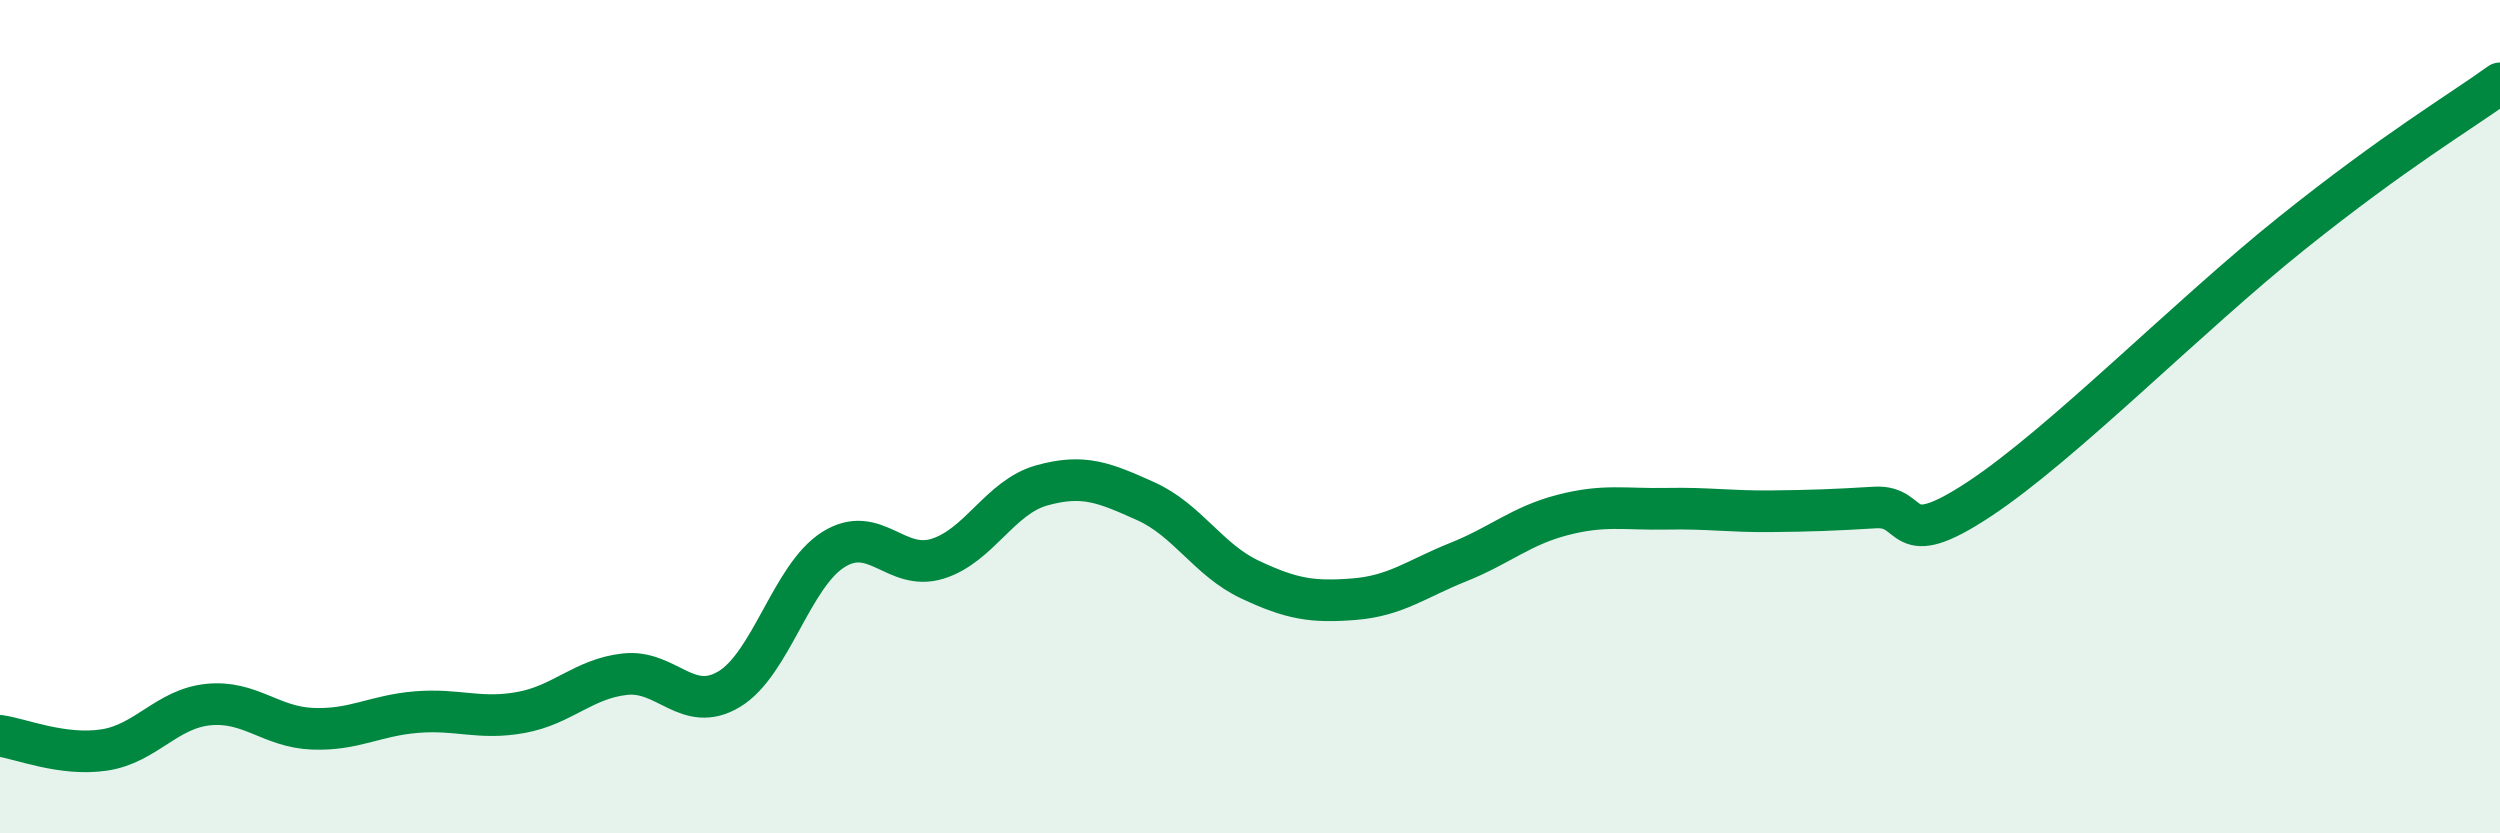
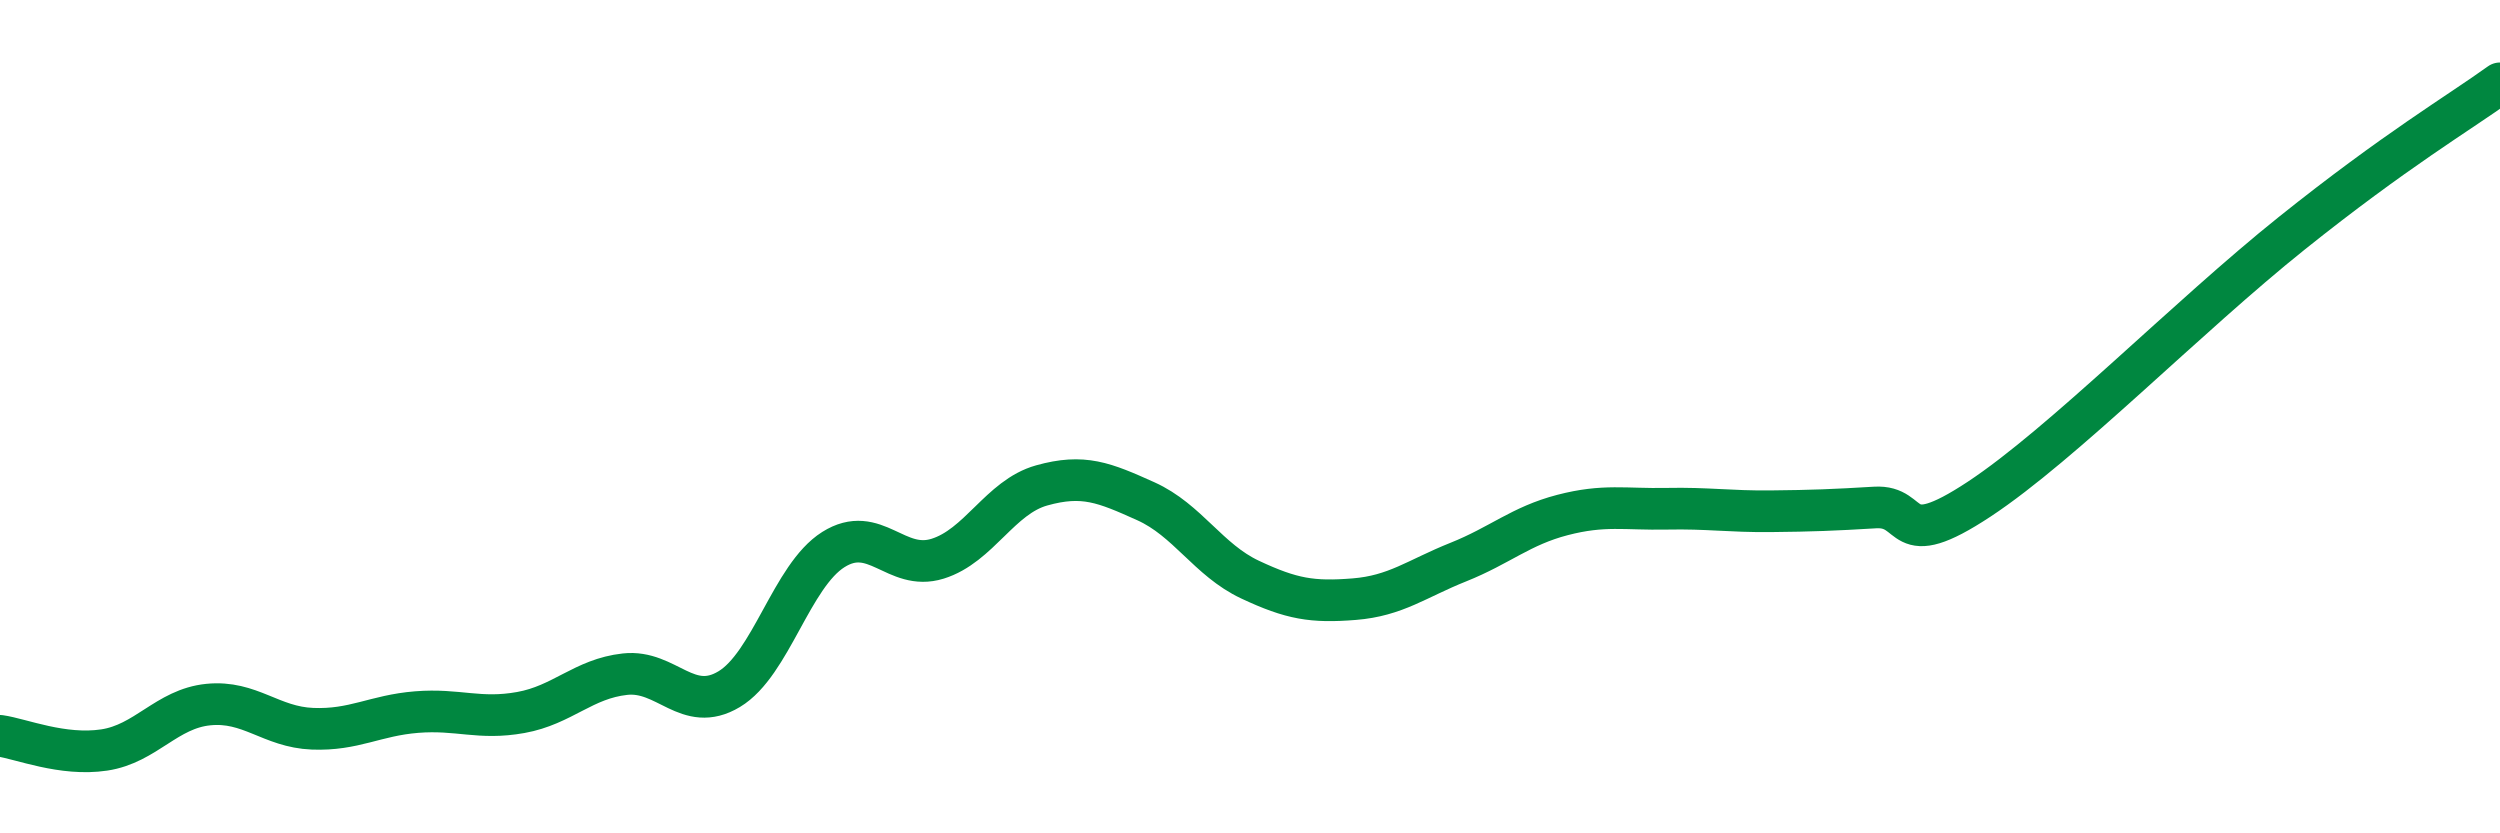
<svg xmlns="http://www.w3.org/2000/svg" width="60" height="20" viewBox="0 0 60 20">
-   <path d="M 0,17.66 C 0.5,17.73 1.5,18.15 2.5,18 C 3.5,17.85 4,17.01 5,16.91 C 6,16.81 6.5,17.45 7.5,17.49 C 8.5,17.53 9,17.17 10,17.09 C 11,17.01 11.5,17.28 12.5,17.1 C 13.5,16.92 14,16.29 15,16.18 C 16,16.07 16.5,17.14 17.5,16.54 C 18.5,15.94 19,13.82 20,13.19 C 21,12.56 21.5,13.72 22.5,13.41 C 23.5,13.1 24,11.93 25,11.65 C 26,11.37 26.5,11.58 27.5,12.03 C 28.5,12.48 29,13.44 30,13.91 C 31,14.38 31.5,14.46 32.5,14.38 C 33.5,14.3 34,13.89 35,13.49 C 36,13.09 36.5,12.62 37.5,12.36 C 38.5,12.1 39,12.23 40,12.21 C 41,12.19 41.5,12.28 42.5,12.27 C 43.5,12.26 44,12.24 45,12.18 C 46,12.12 45.5,13.3 47.5,11.98 C 49.5,10.66 52.5,7.6 55,5.6 C 57.5,3.6 59,2.72 60,2L60 20L0 20Z" fill="#008740" opacity="0.1" stroke-linecap="round" stroke-linejoin="round" />
  <path d="M 0,17.66 C 0.5,17.73 1.5,18.15 2.5,18 C 3.5,17.85 4,17.01 5,16.91 C 6,16.81 6.5,17.45 7.5,17.49 C 8.5,17.53 9,17.17 10,17.09 C 11,17.01 11.5,17.28 12.5,17.1 C 13.5,16.92 14,16.29 15,16.18 C 16,16.07 16.5,17.14 17.5,16.54 C 18.5,15.94 19,13.82 20,13.19 C 21,12.56 21.5,13.72 22.5,13.41 C 23.5,13.1 24,11.93 25,11.65 C 26,11.37 26.5,11.58 27.5,12.03 C 28.5,12.48 29,13.44 30,13.91 C 31,14.38 31.5,14.46 32.5,14.38 C 33.5,14.3 34,13.89 35,13.49 C 36,13.09 36.5,12.62 37.5,12.36 C 38.5,12.1 39,12.23 40,12.21 C 41,12.19 41.5,12.28 42.5,12.27 C 43.5,12.26 44,12.24 45,12.18 C 46,12.12 45.5,13.3 47.5,11.98 C 49.5,10.66 52.5,7.6 55,5.6 C 57.5,3.6 59,2.72 60,2" stroke="#008740" stroke-width="1" fill="none" stroke-linecap="round" stroke-linejoin="round" />
</svg>